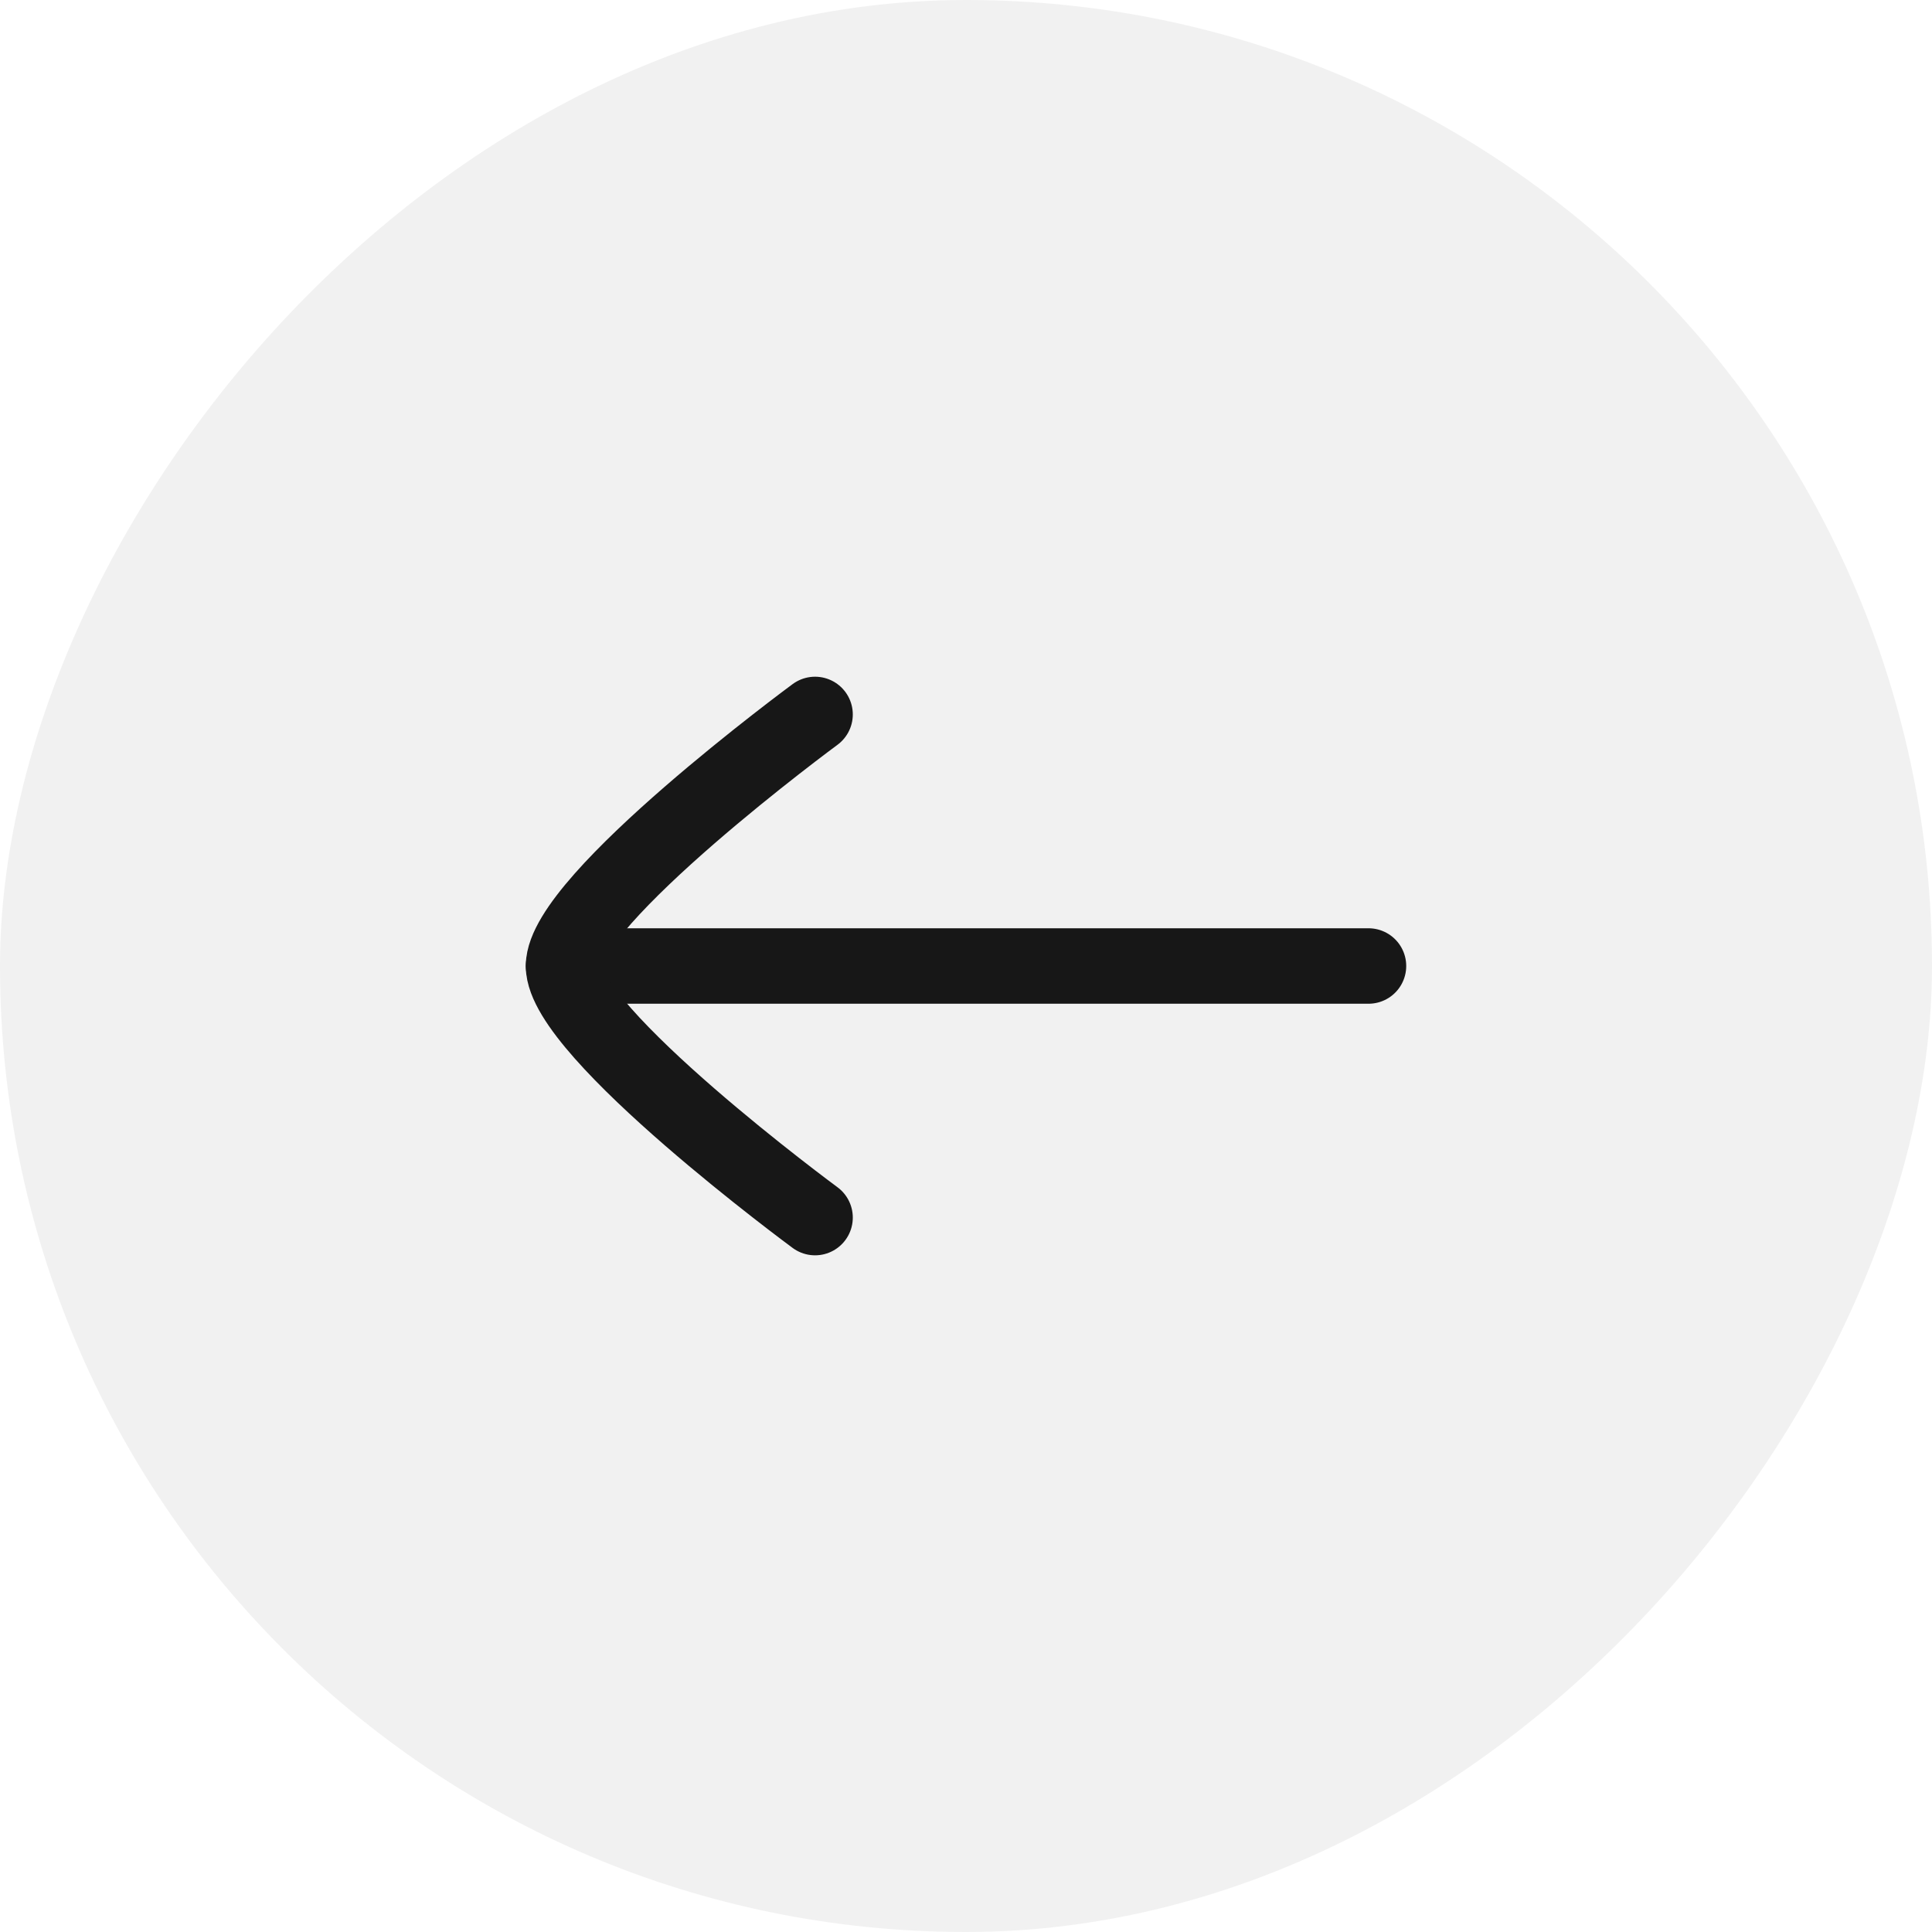
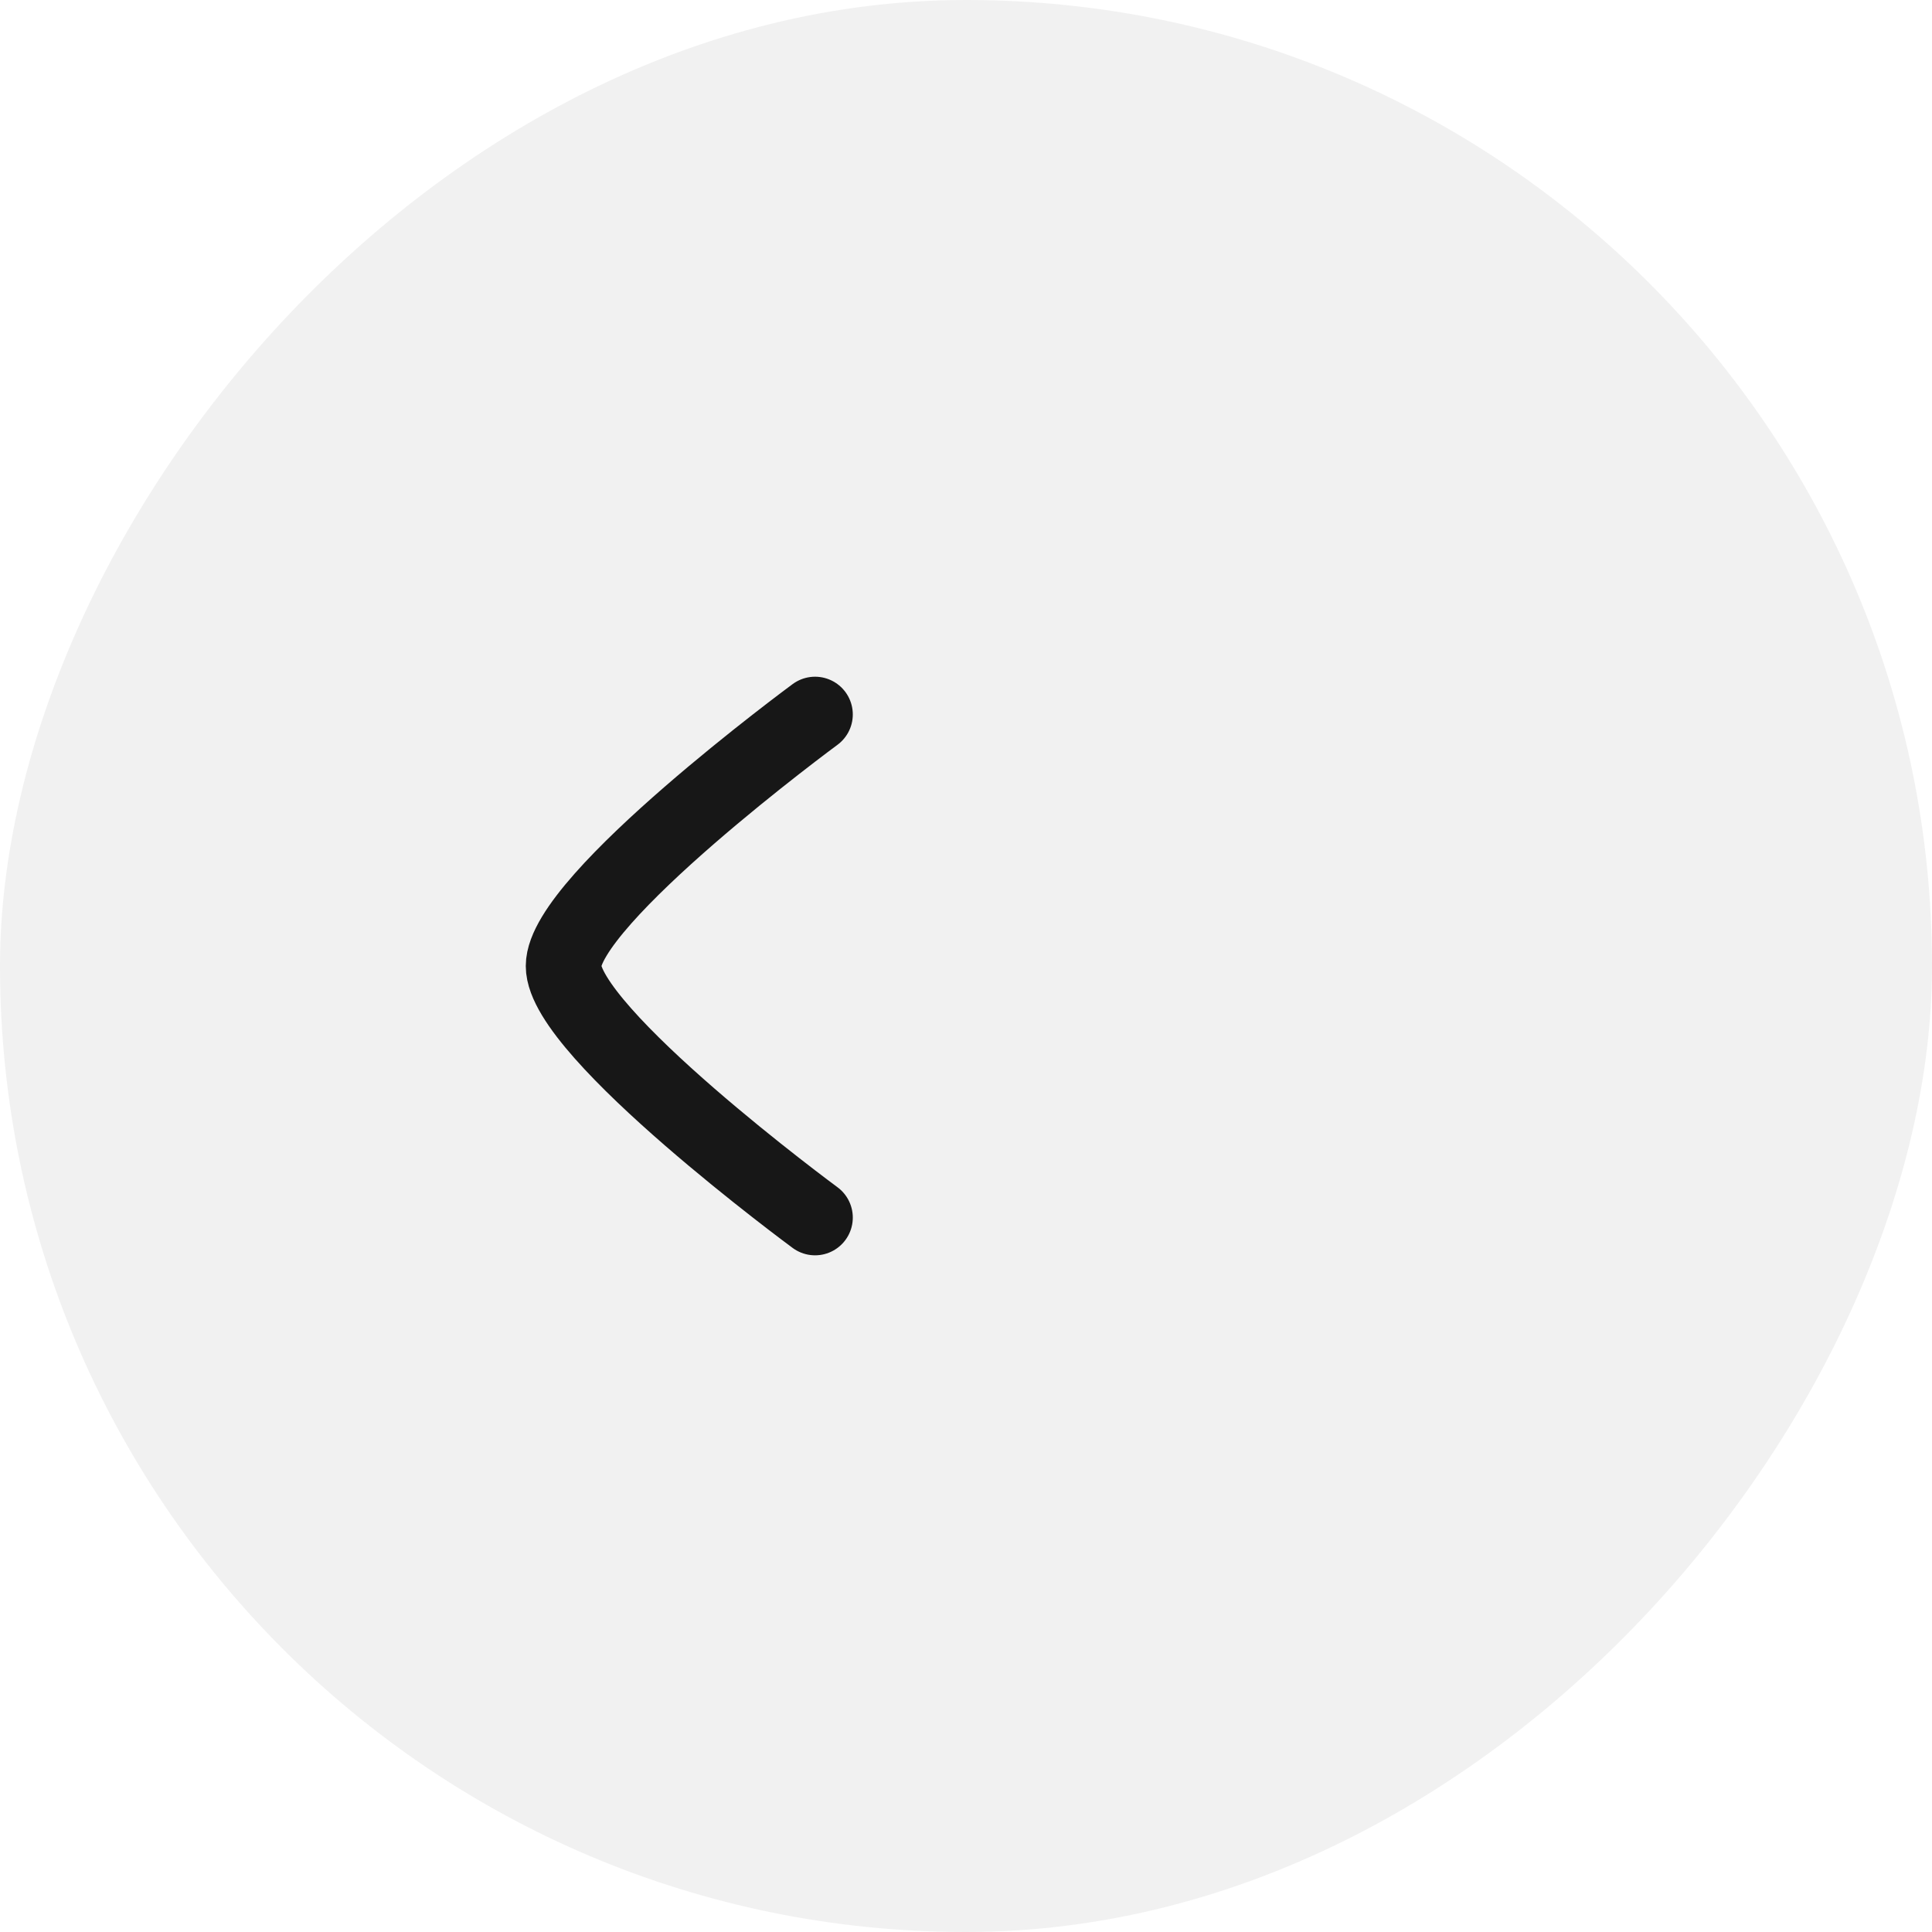
<svg xmlns="http://www.w3.org/2000/svg" width="64" height="64" viewBox="0 0 64 64" fill="none">
  <rect width="64" height="64" rx="32" transform="matrix(-1 0 0 1 64 0)" fill="#202020" fill-opacity="0.06" />
-   <path d="M18.667 32H45.333" stroke="#171717" stroke-width="2.5" stroke-linecap="round" stroke-linejoin="round" />
  <path d="M27 40.334C27 40.334 18.667 34.196 18.667 32C18.667 29.804 27 23.667 27 23.667" stroke="#171717" stroke-width="2.5" stroke-linecap="round" stroke-linejoin="round" />
</svg>